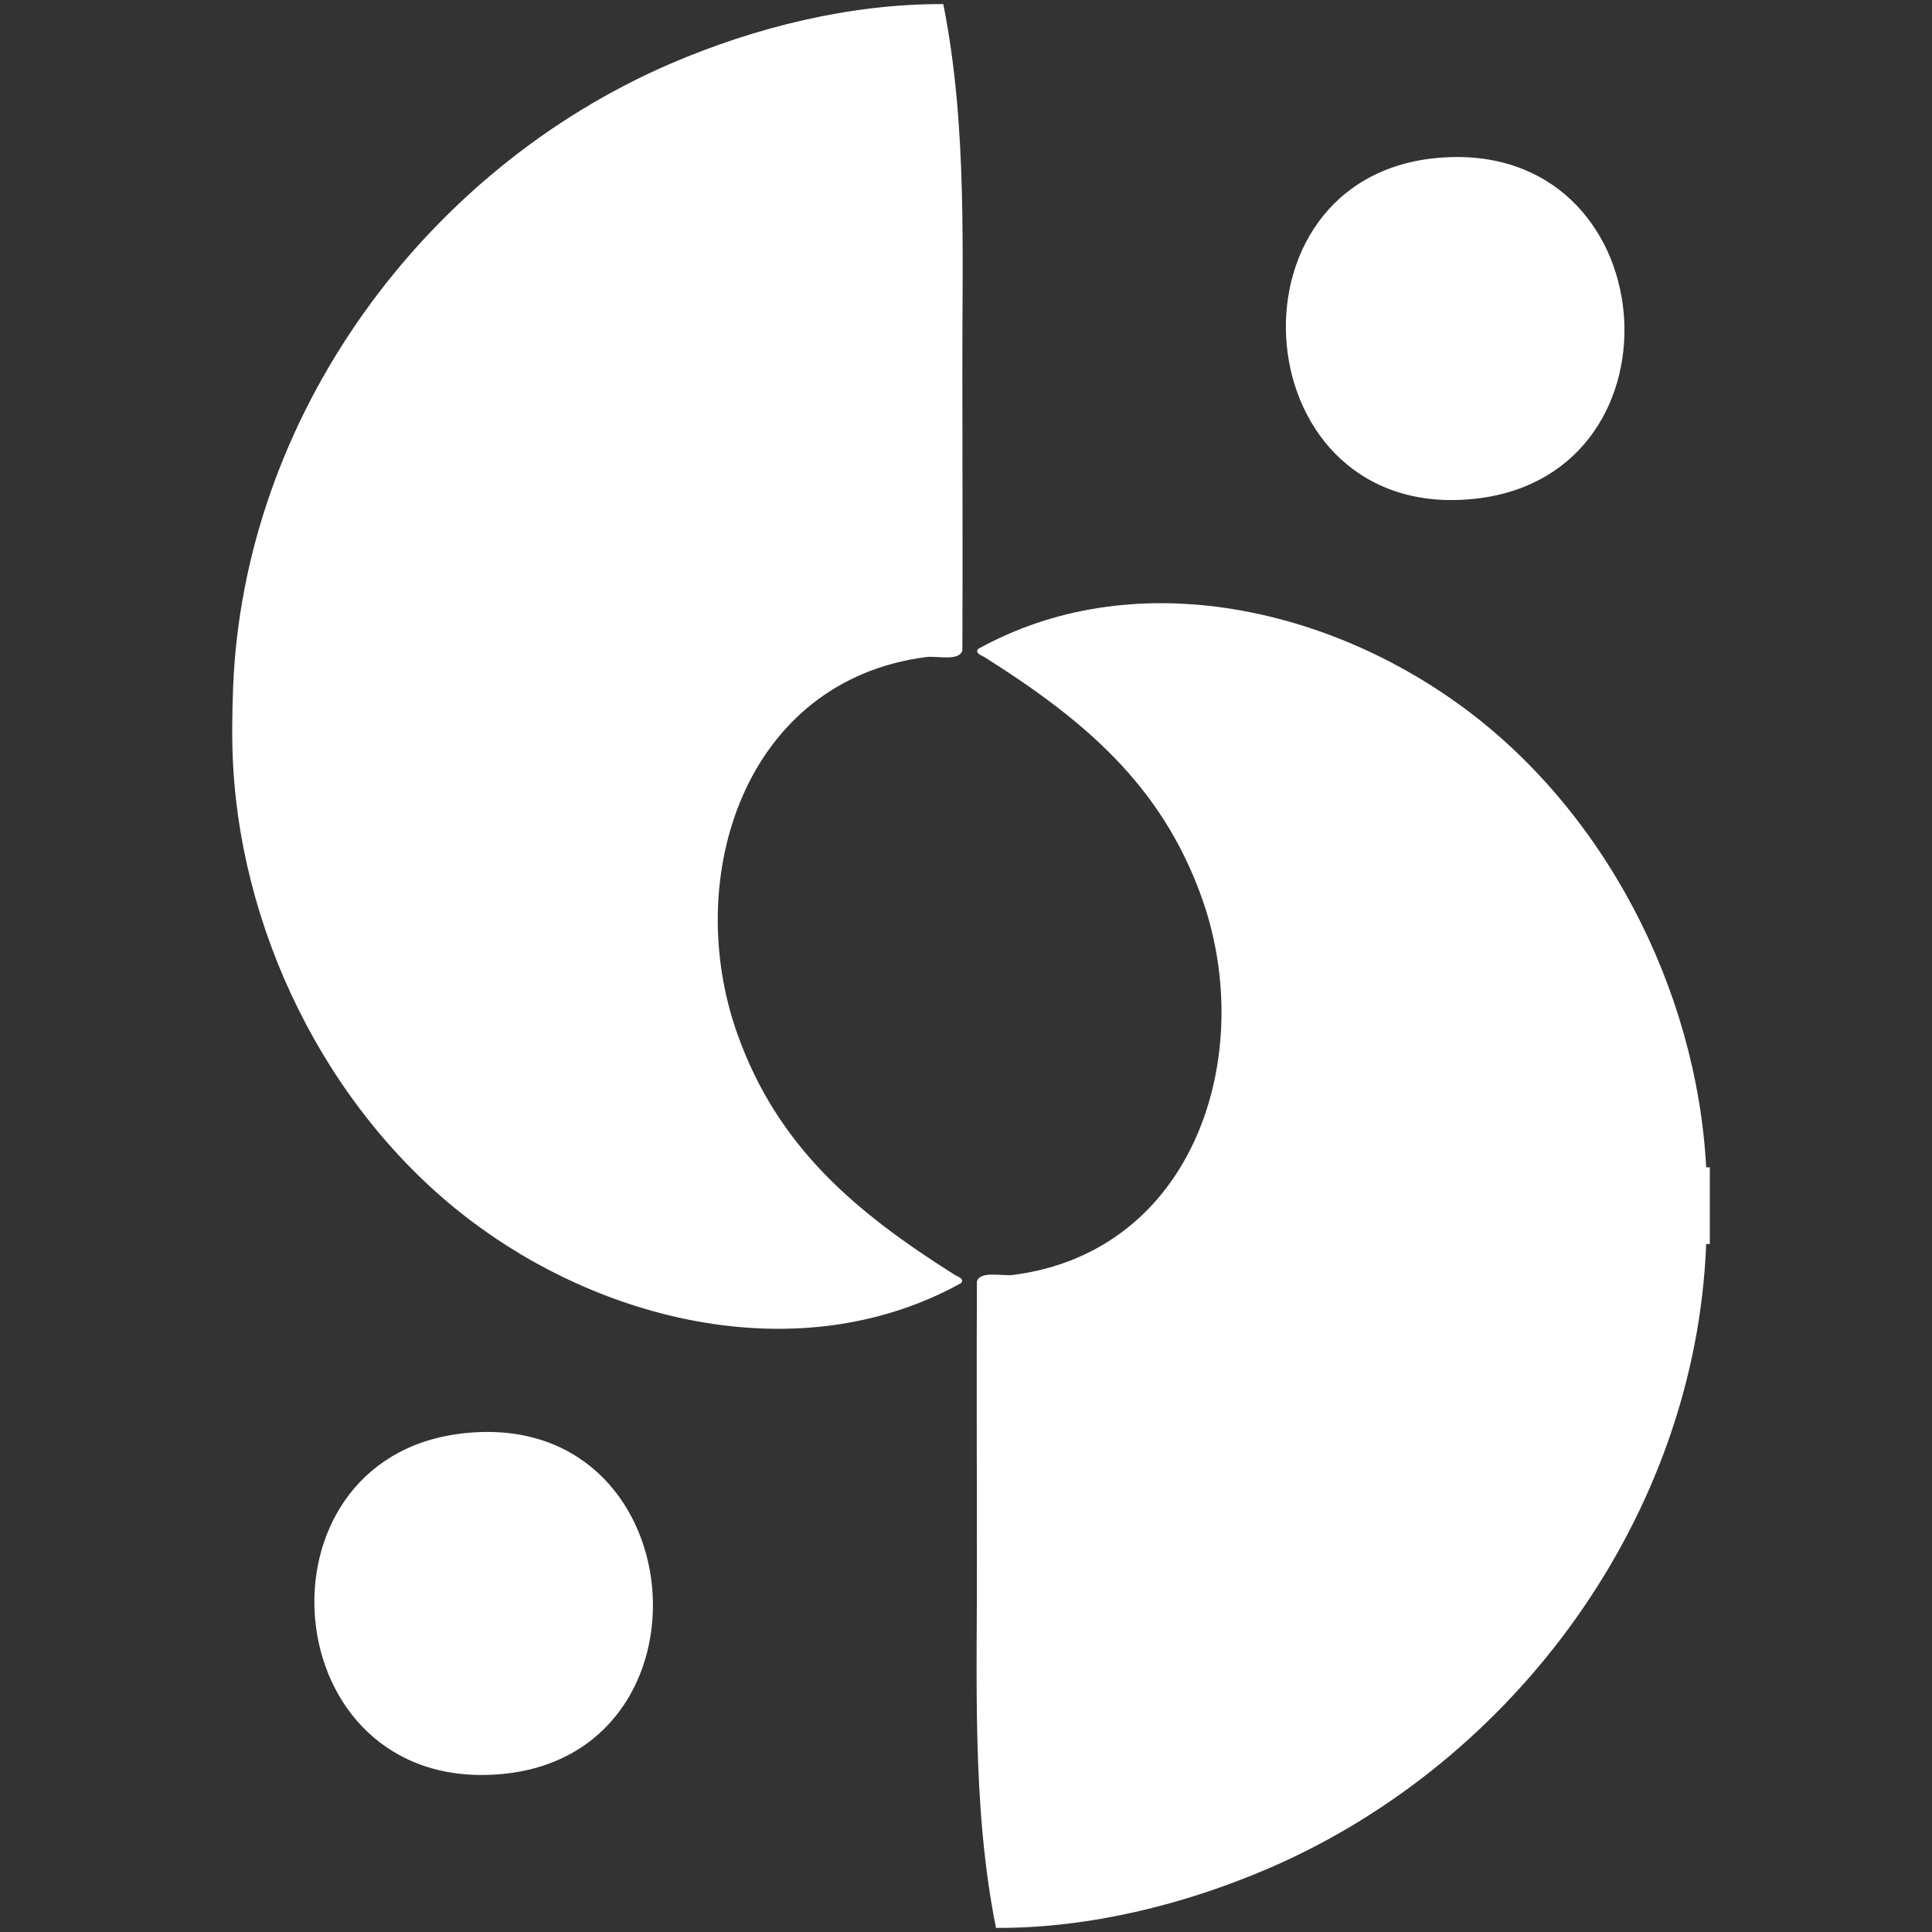
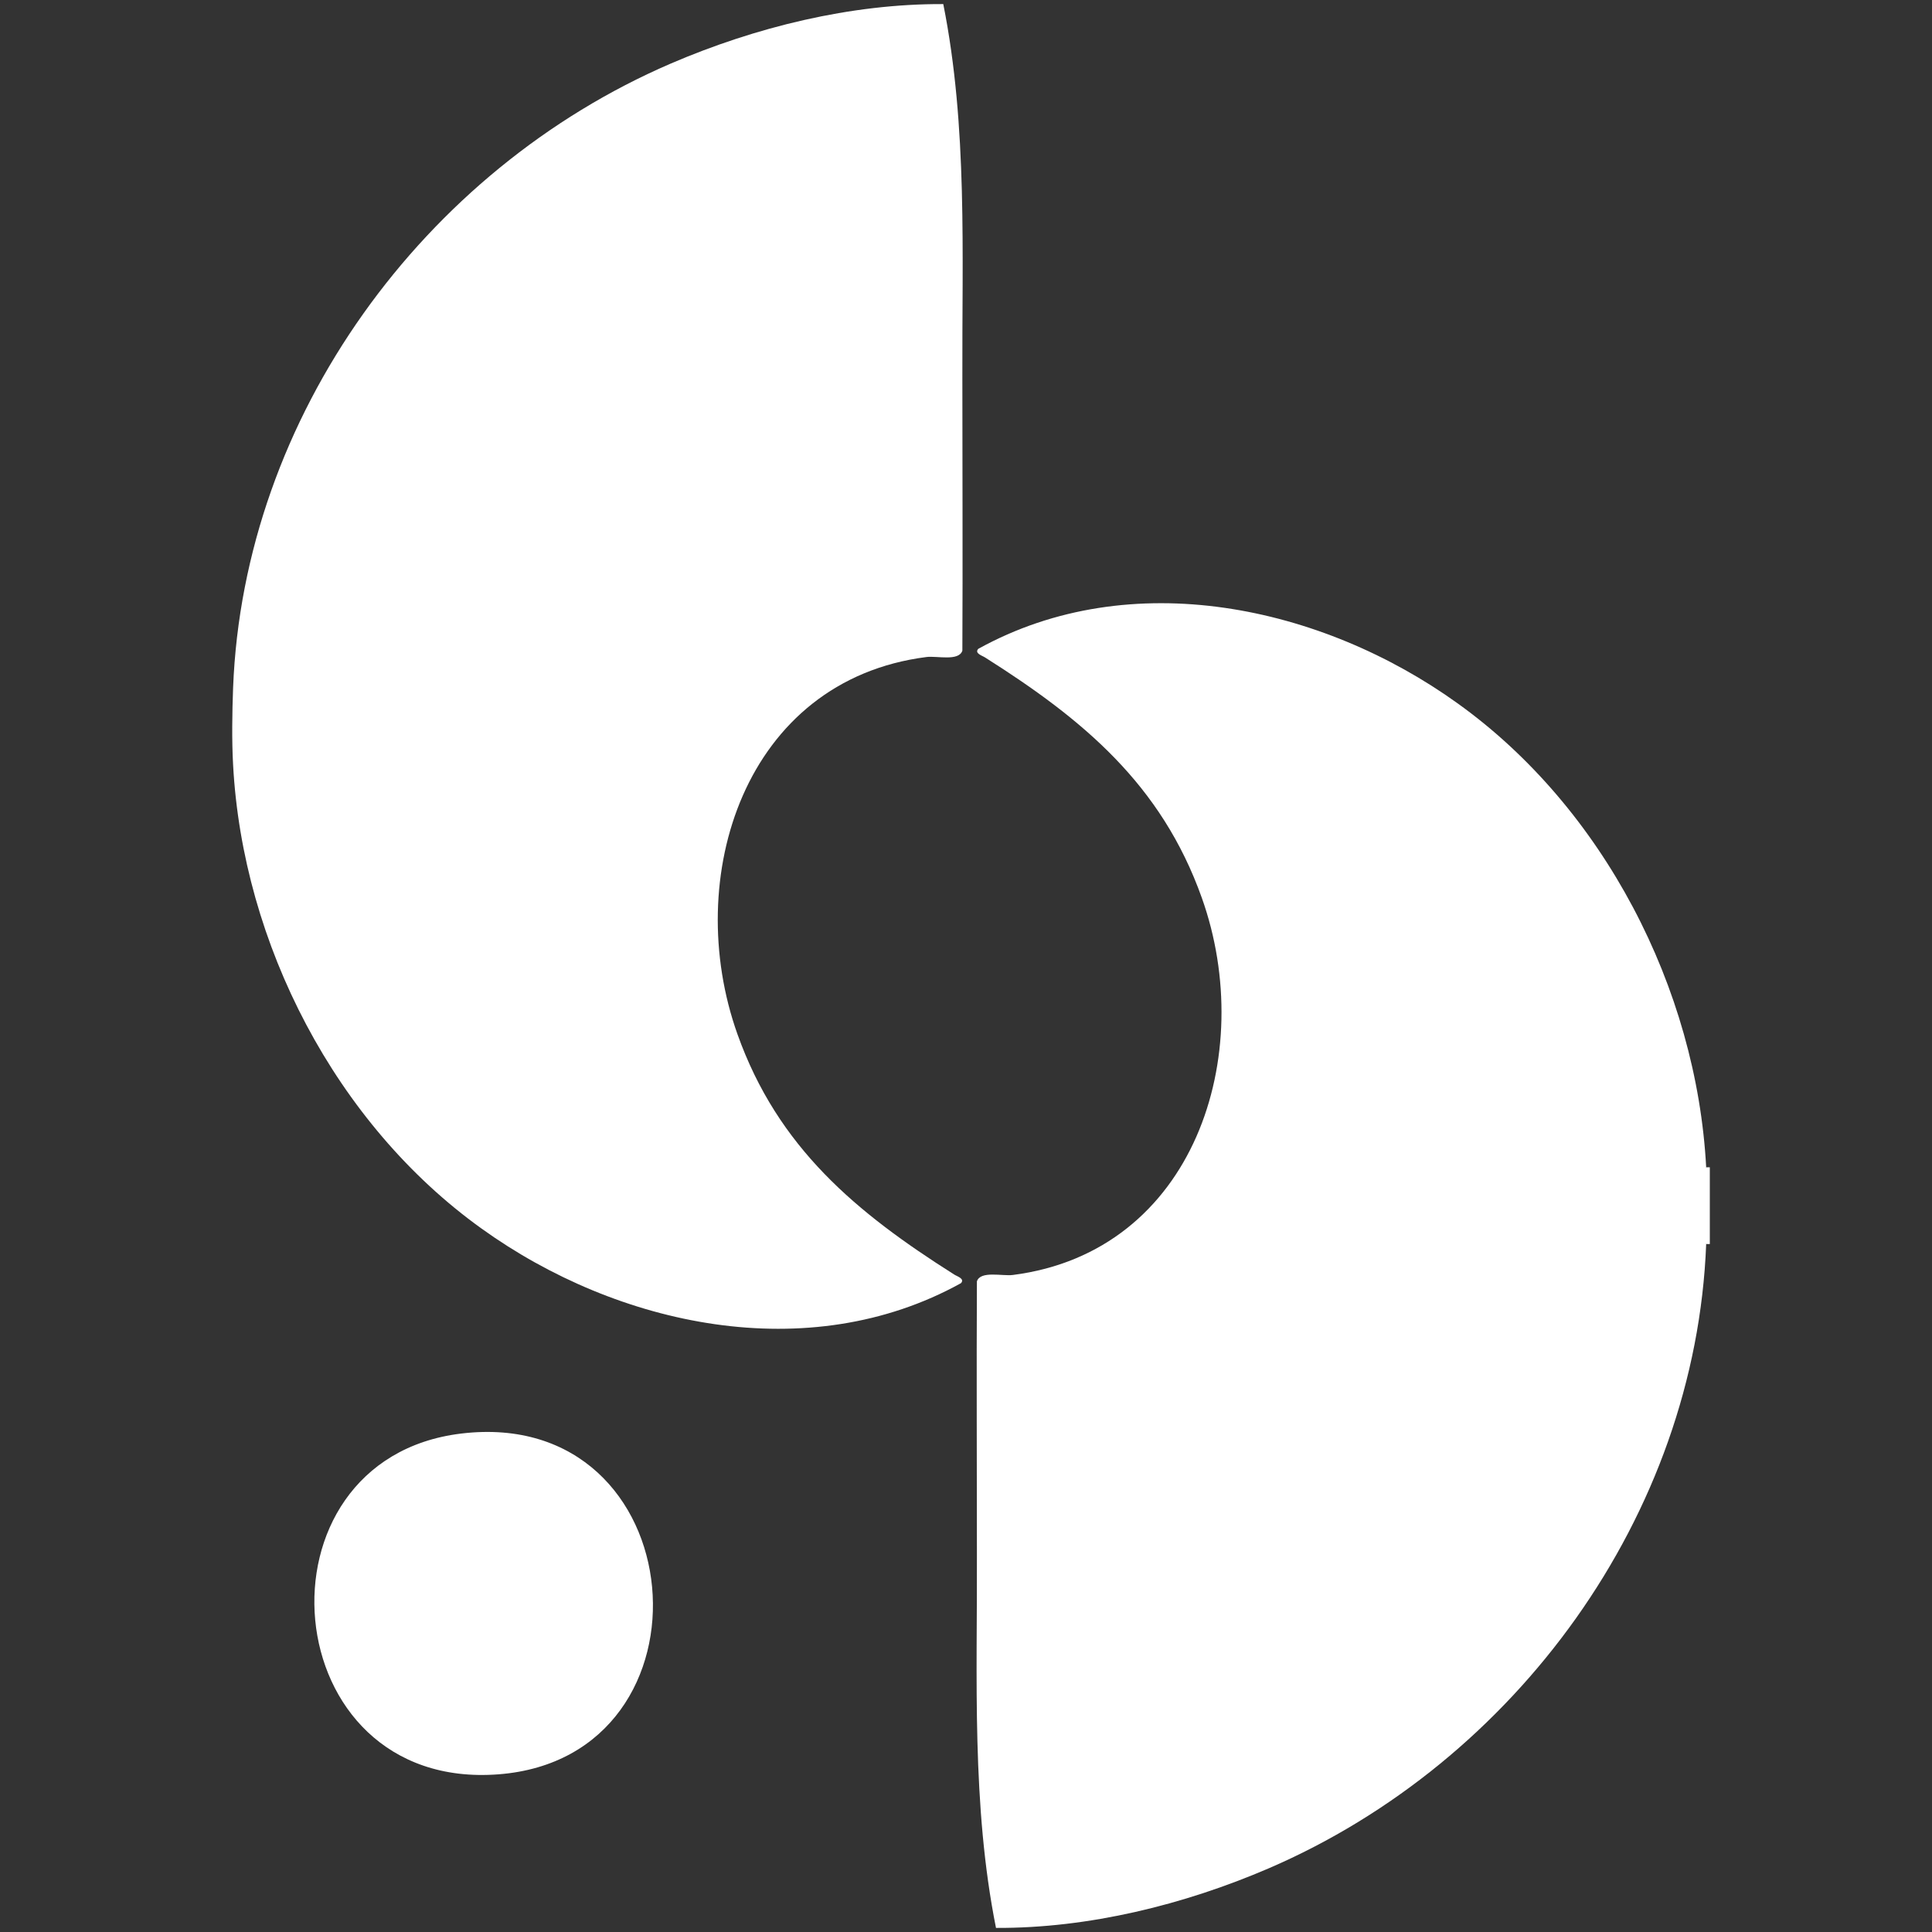
<svg xmlns="http://www.w3.org/2000/svg" id="Layer_1" data-name="Layer 1" viewBox="0 0 42.52 42.52">
  <rect x="0" y="0" width="42.52" height="42.52" fill="#333333" stroke="none" />
  <defs>
    <style>
      .cls-1 {
        fill: #fff;
      }
    </style>
  </defs>
  <g id="ndoA1Y.tif">
    <g>
      <path class="cls-1" d="M37.63,27.38h-.08c-.25-.41-.24-1.28,0-1.69h.08v1.69Z" />
      <path class="cls-1" d="M37.55,25.69c.03.53.02,1.16,0,1.69-.23,5.98-4.2,11.4-9.63,13.74-1.86.8-3.96,1.32-6,1.31-.54-2.7-.41-5.51-.42-8.24,0-2-.01-4,0-5.99.08-.24.56-.11.79-.14,4-.51,5.39-4.85,4.16-8.3-.89-2.5-2.62-3.93-4.77-5.29-.06-.04-.24-.09-.15-.19,3.36-1.86,7.56-.95,10.55,1.2,3.21,2.3,5.26,6.27,5.47,10.21Z" />
      <path class="cls-1" d="M10.15,31.55c5.16-.62,5.77,7.12.82,7.5s-5.53-6.93-.82-7.5Z" />
      <path class="cls-1" d="M5.13,16.83c-.03-.53-.02-1.16,0-1.69.23-5.98,4.2-11.4,9.63-13.74,1.86-.8,3.96-1.32,6-1.31.54,2.7.41,5.51.42,8.24,0,2,.01,4,0,5.99-.08.24-.56.11-.79.14-4,.51-5.39,4.85-4.16,8.3.89,2.5,2.62,3.93,4.77,5.29.06.04.24.09.15.19-3.36,1.86-7.56.95-10.55-1.2-3.21-2.3-5.26-6.27-5.47-10.21Z" />
-       <path class="cls-1" d="M32.52,10.97c-5.16.62-5.77-7.12-.82-7.5s5.53,6.93.82,7.5Z" />
    </g>
  </g>
</svg>